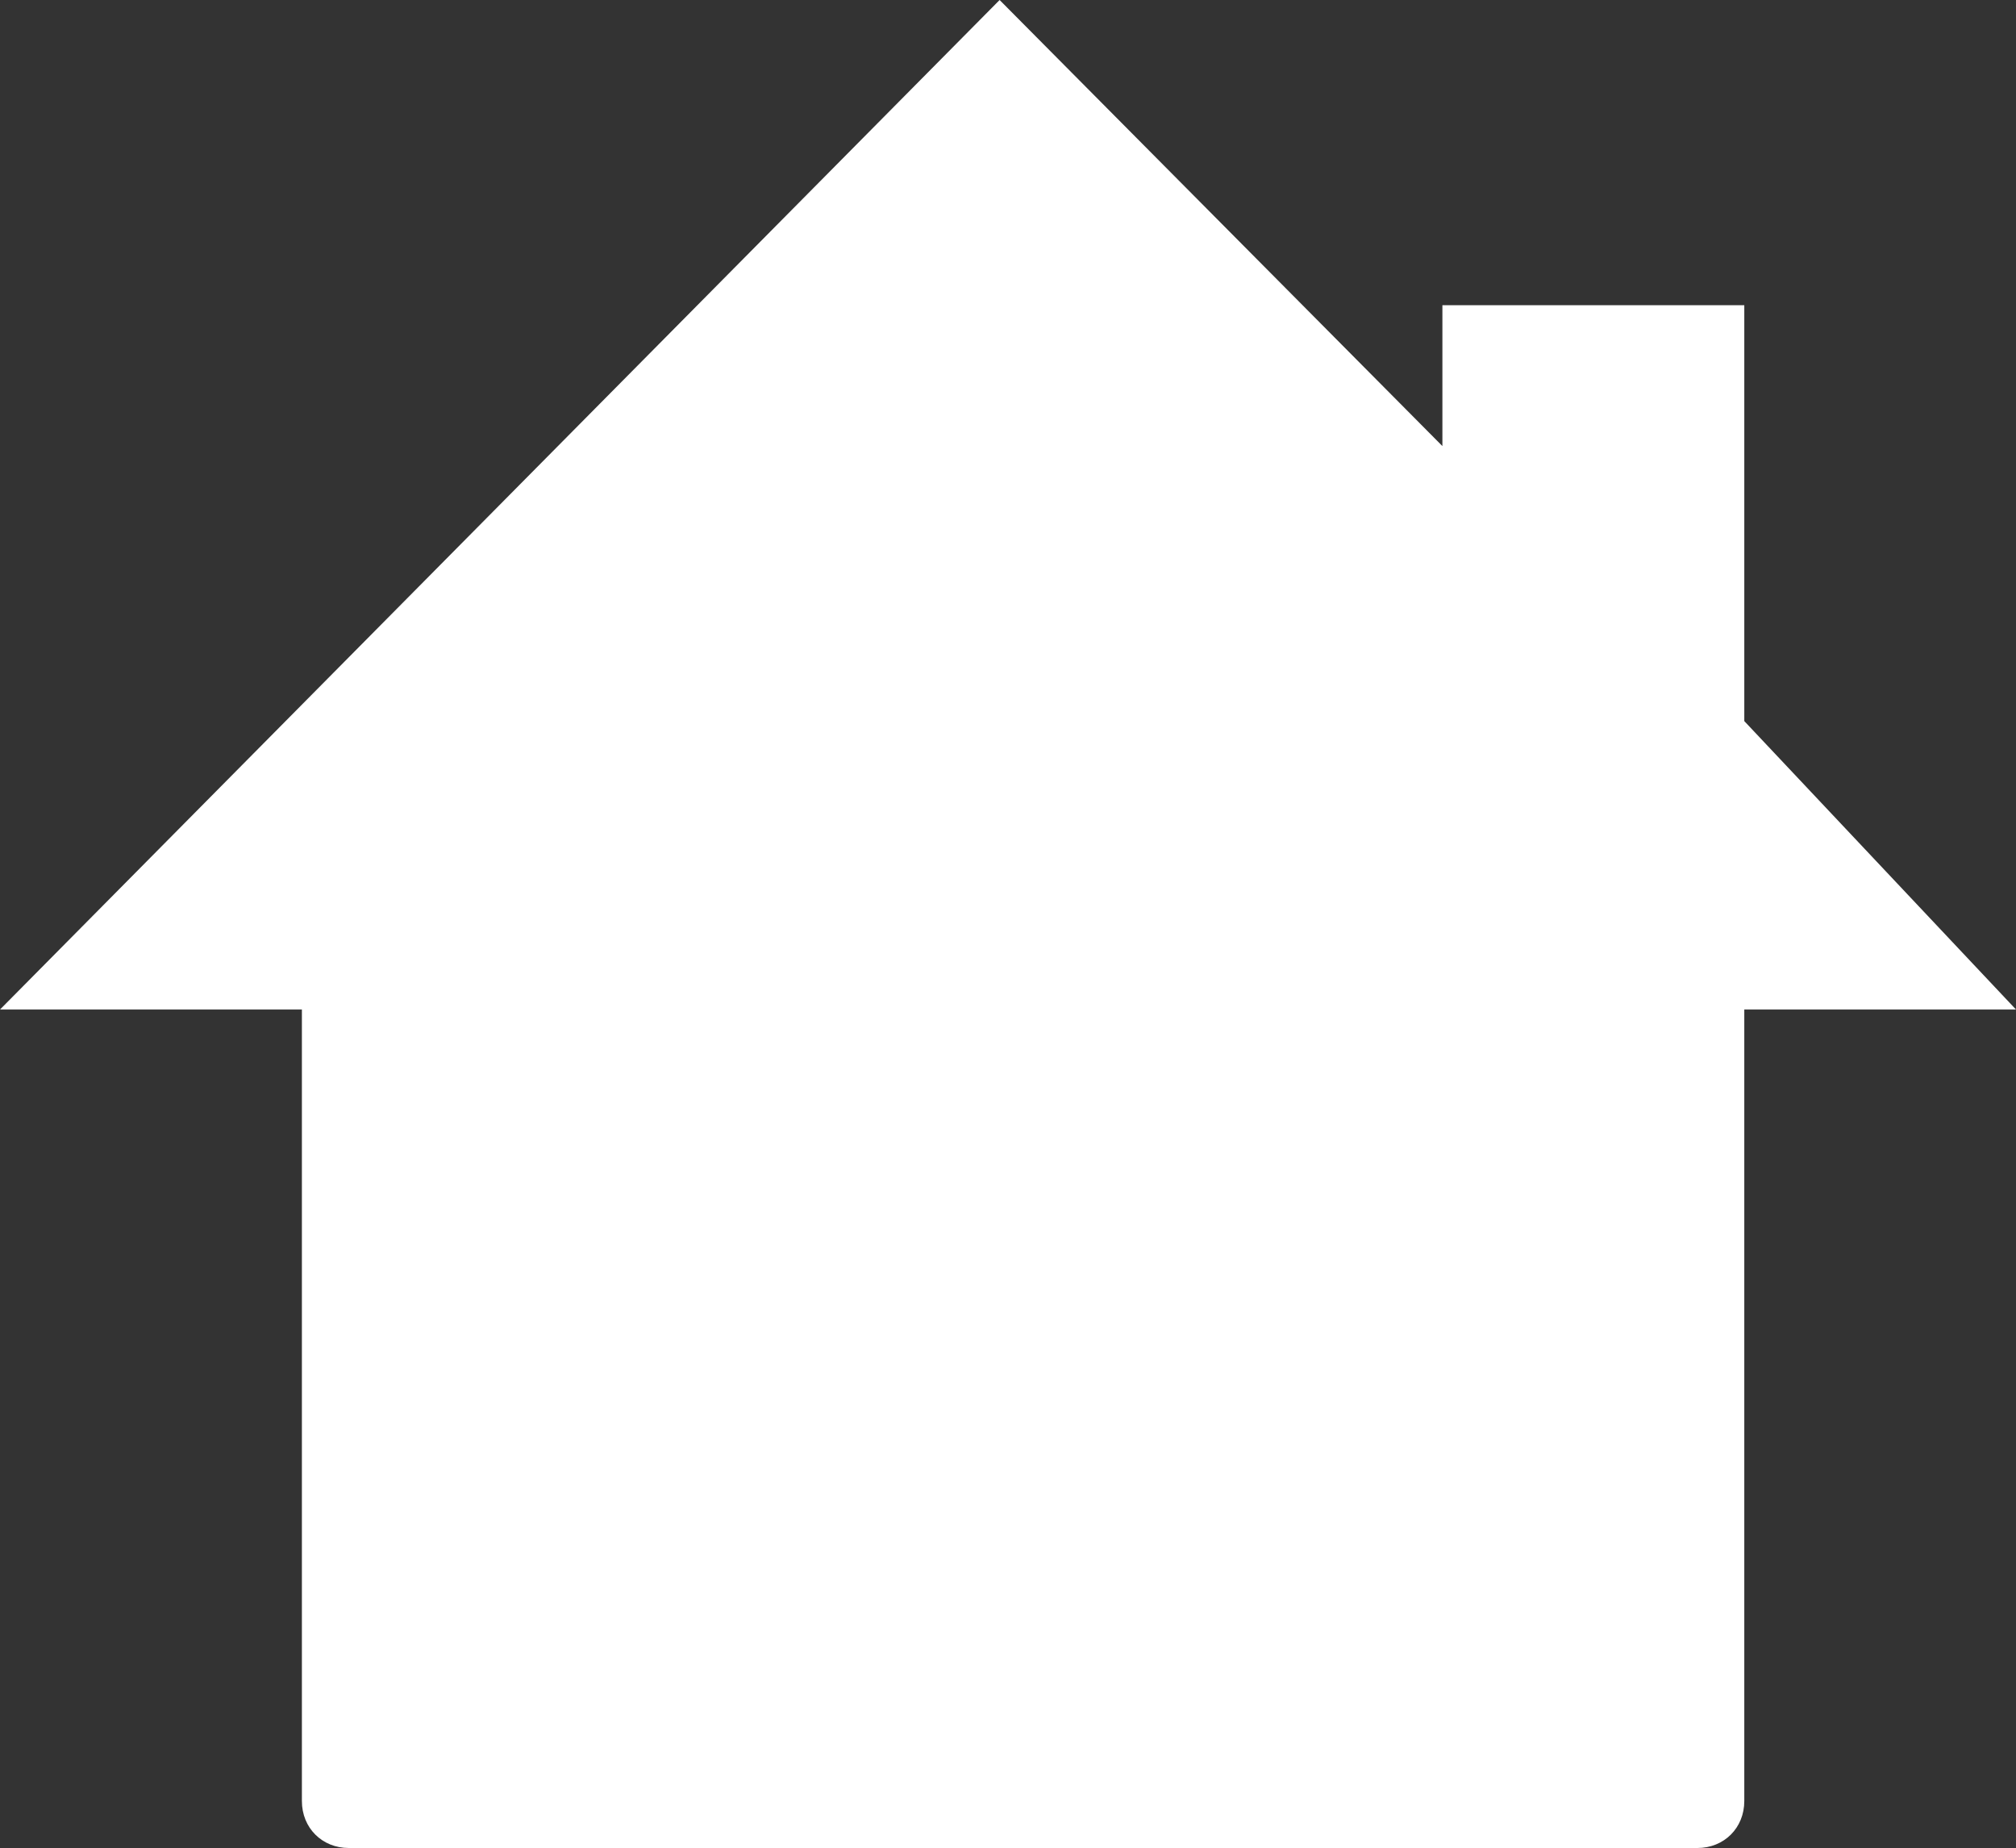
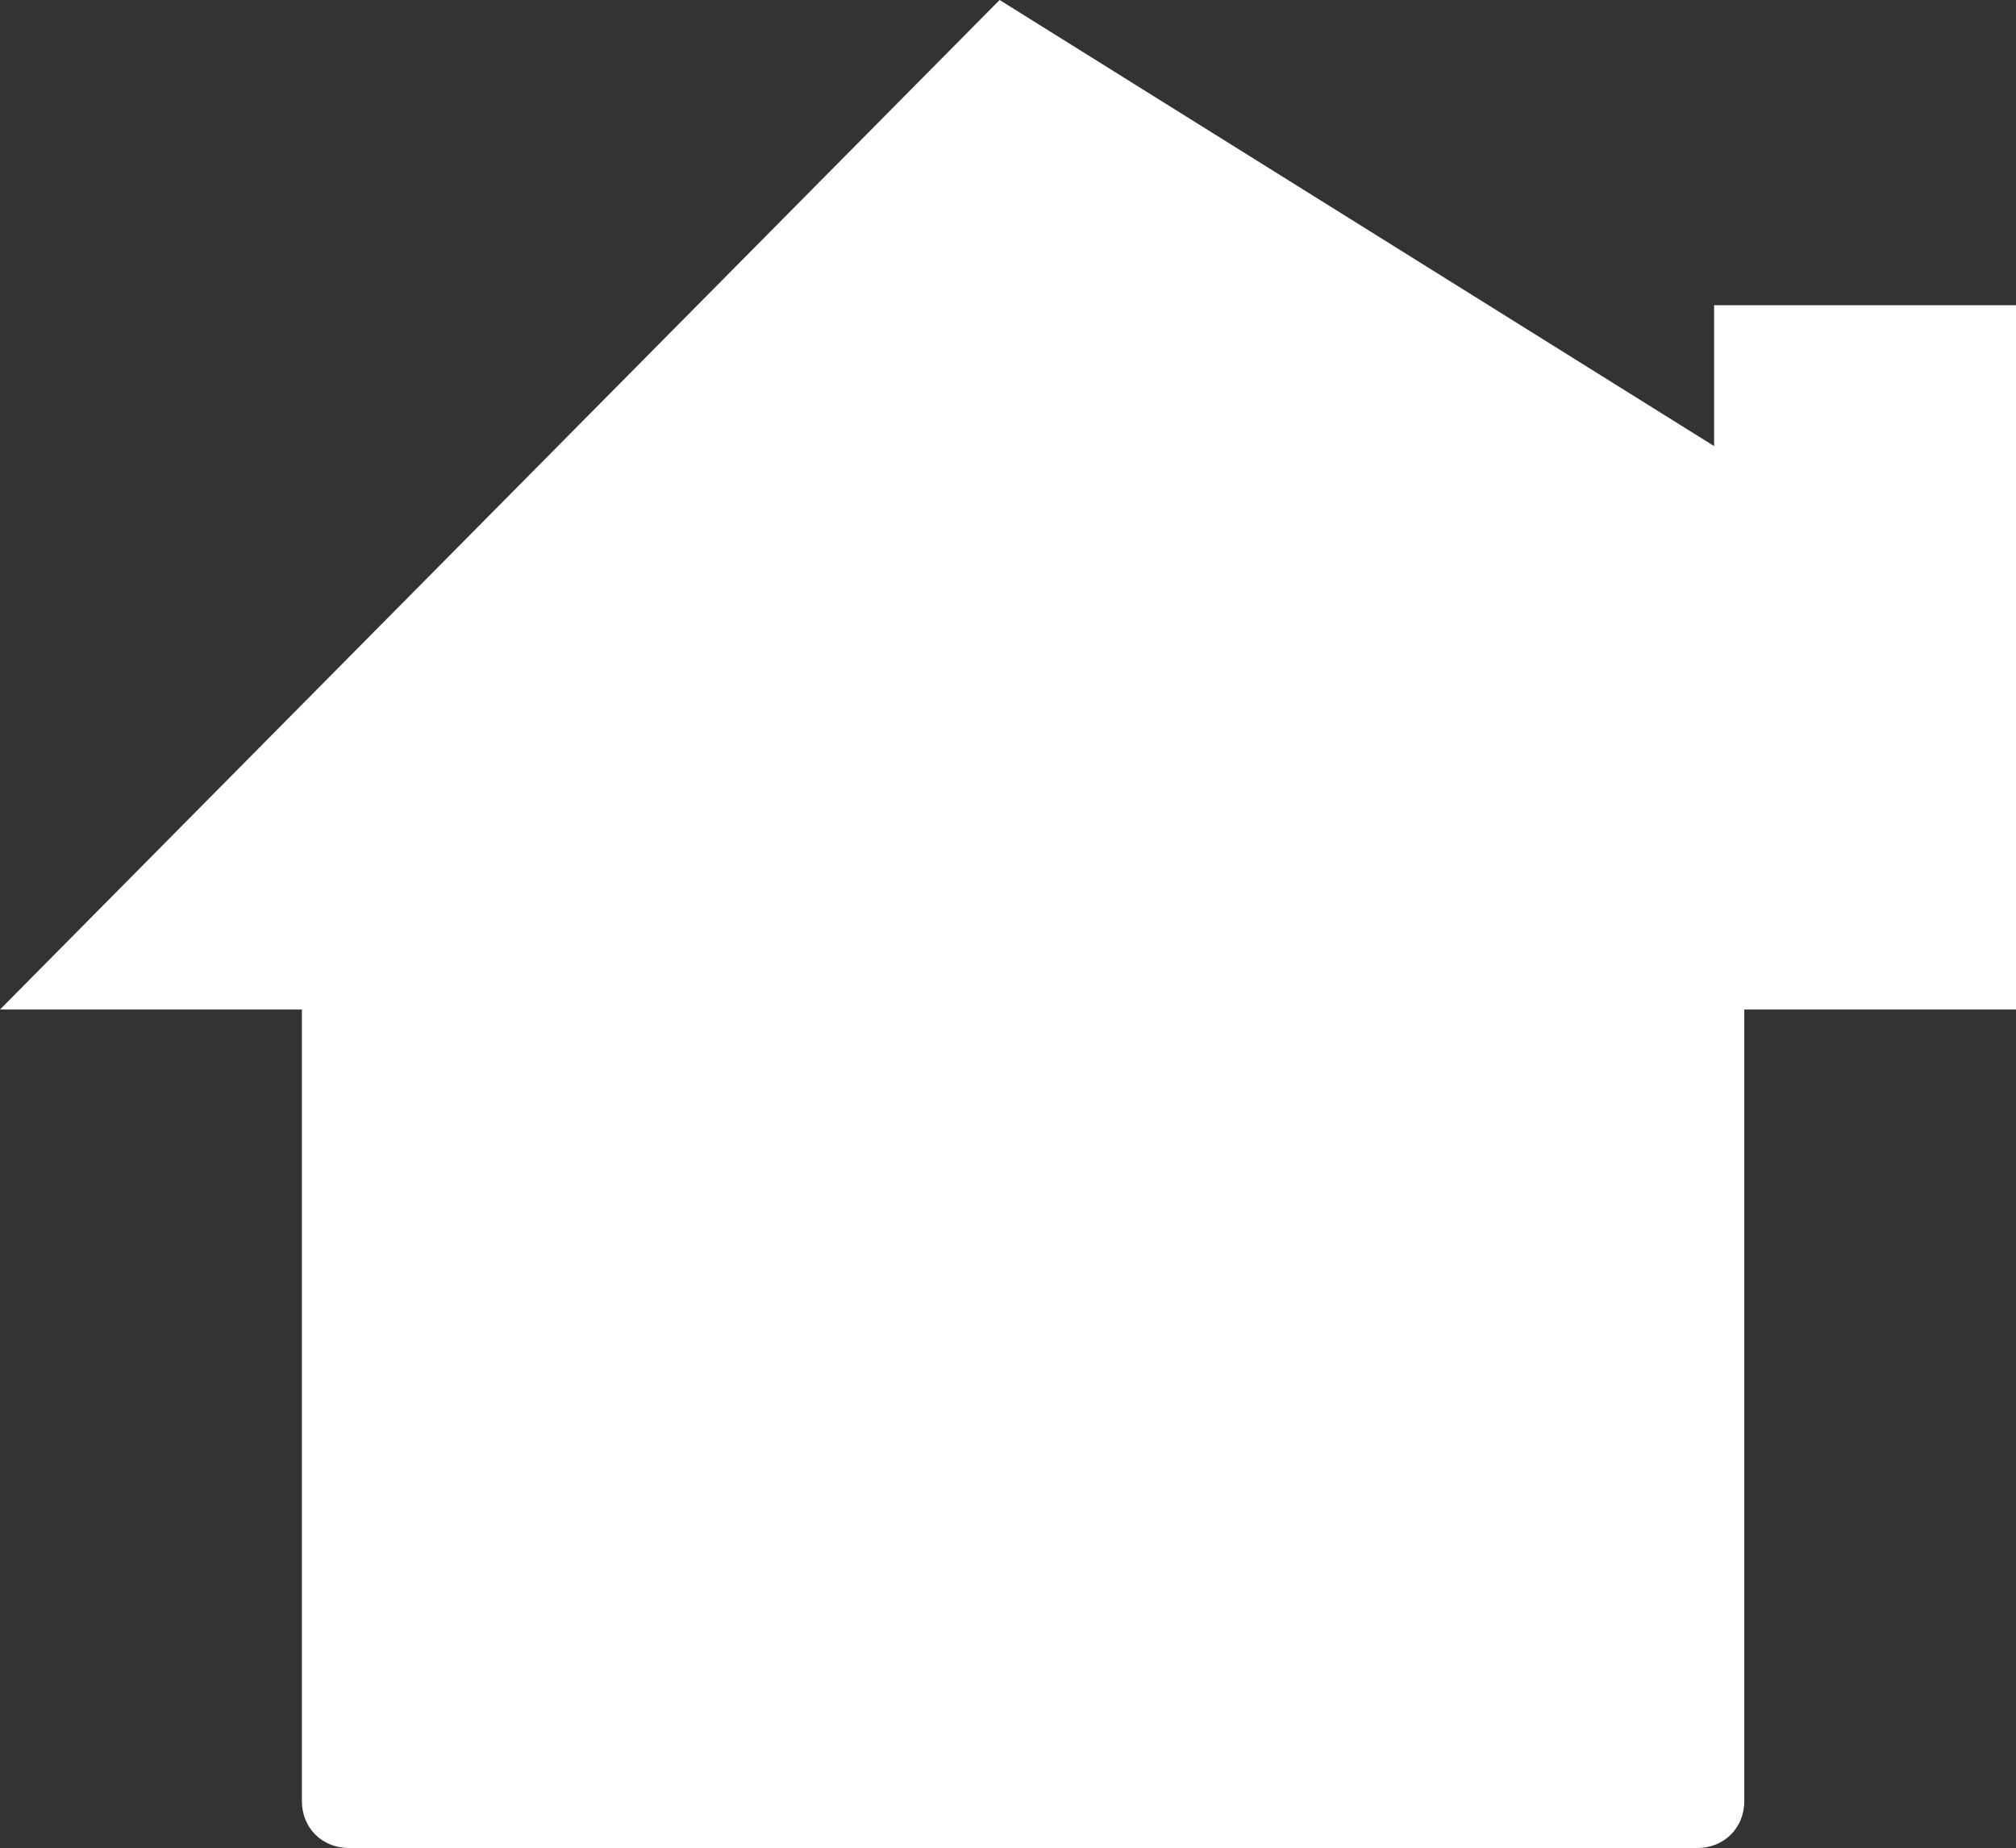
<svg xmlns="http://www.w3.org/2000/svg" version="1.1" x="0px" y="0px" width="60.1px" height="55.1px" viewBox="0 0 60.1 55.1" style="enable-background:new 0 0 60.1 55.1;" xml:space="preserve">
  <rect x="0" y="0" width="60.1" height="55.1" fill="#333333" stroke="none" />
  <style type="text/css">
	.st0{fill:#FFFFFF;}
</style>
  <defs>
</defs>
-   <path class="st0" d="M60.1,30.1L52,21.5V9.1h-9v4.2L29.8,0L0,30.1h9v23.6c0,0.8,0.6,1.4,1.4,1.4h40.2c0.8,0,1.4-0.6,1.4-1.4V30.1  H60.1z" />
+   <path class="st0" d="M60.1,30.1V9.1h-9v4.2L29.8,0L0,30.1h9v23.6c0,0.8,0.6,1.4,1.4,1.4h40.2c0.8,0,1.4-0.6,1.4-1.4V30.1  H60.1z" />
</svg>